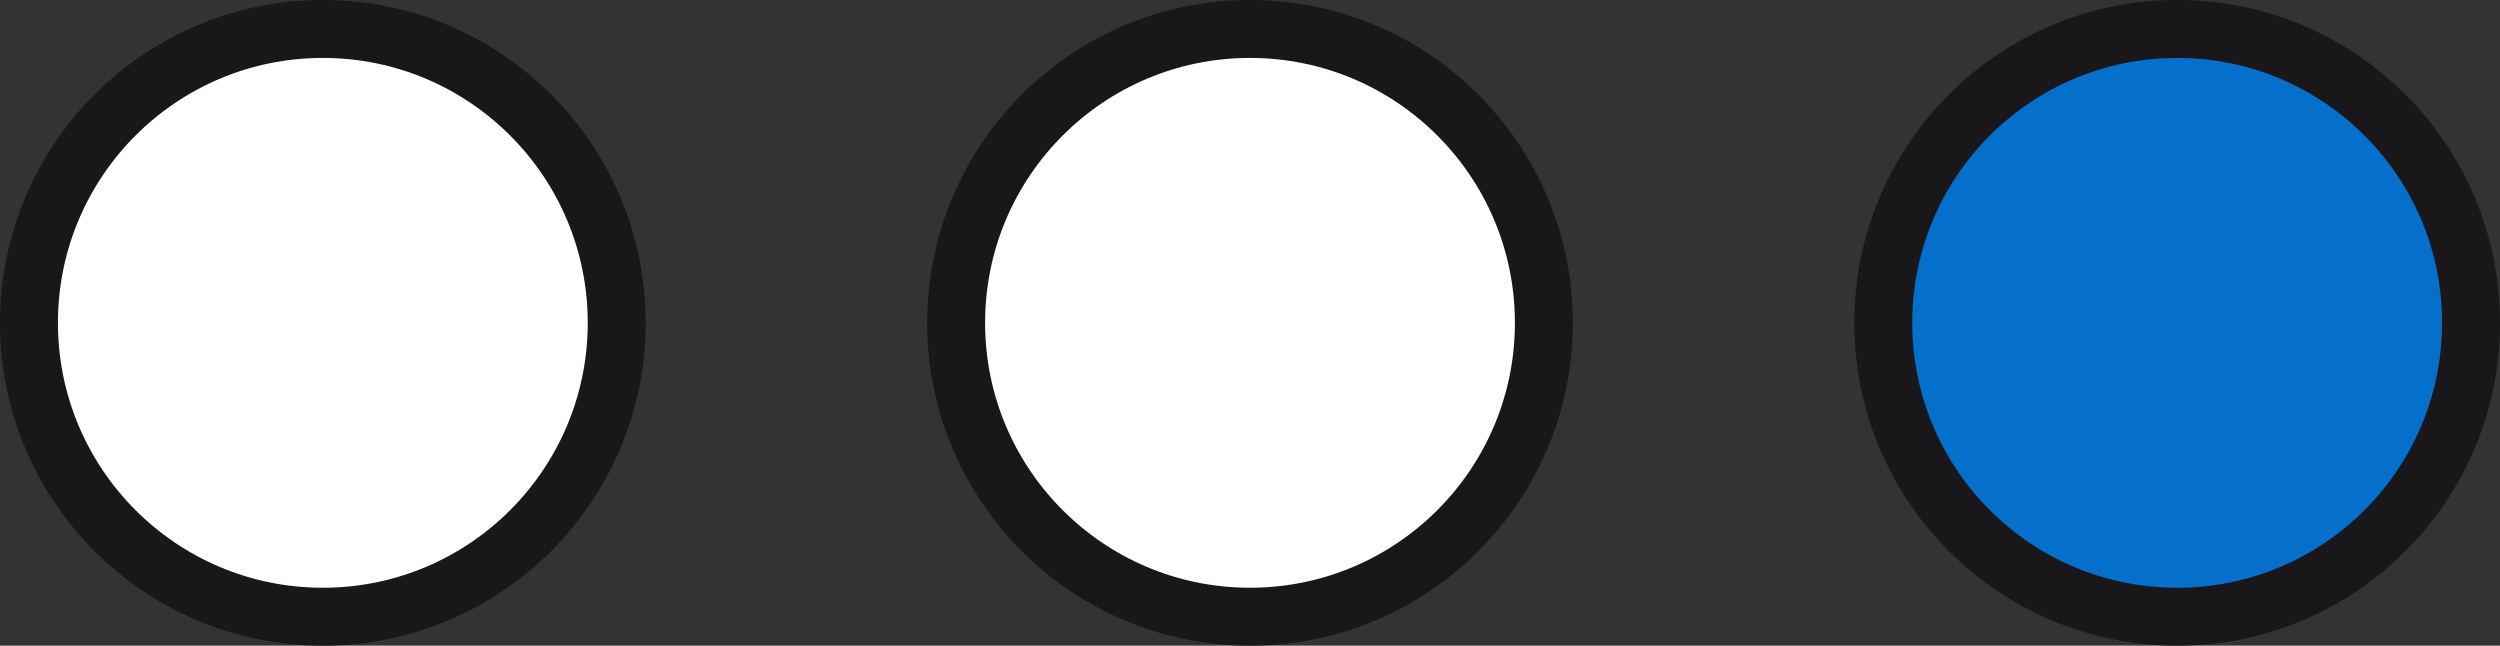
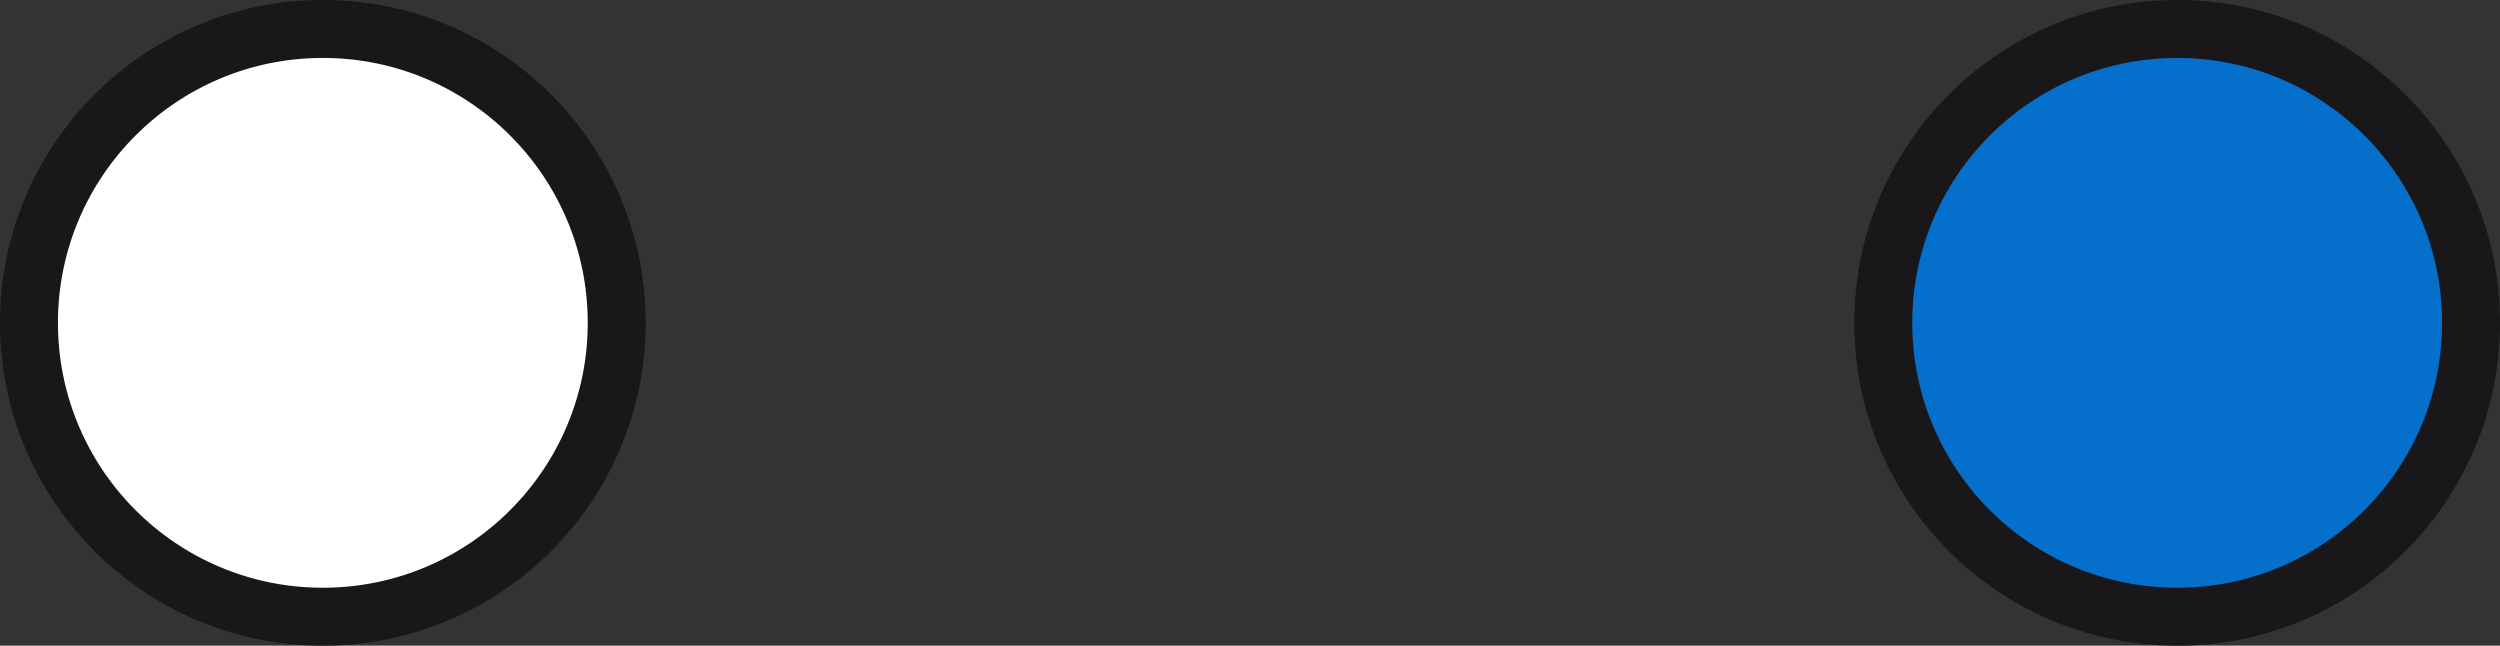
<svg xmlns="http://www.w3.org/2000/svg" version="1.1" id="Laag_1" x="0px" y="0px" viewBox="0 0 61.122 15.786" style="enable-background:new 0 0 61.122 15.786;" xml:space="preserve">
  <rect x="0" y="0" width="61.122" height="15.786" fill="#333333" stroke="none" />
  <circle style="fill:#FFFFFF;stroke:#1A171B;stroke-width:1.417;stroke-miterlimit:10;" cx="7.893" cy="7.893" r="7.185" />
-   <circle style="fill:#FFFFFF;stroke:#1A171B;stroke-width:1.417;stroke-miterlimit:10;" cx="30.561" cy="7.893" r="7.185" />
  <circle style="fill:#0470CC;stroke:#1A171B;stroke-width:1.417;stroke-miterlimit:10;" cx="53.229" cy="7.893" r="7.185" />
  <g>
</g>
  <g>
</g>
  <g>
</g>
  <g>
</g>
  <g>
</g>
  <g>
</g>
</svg>